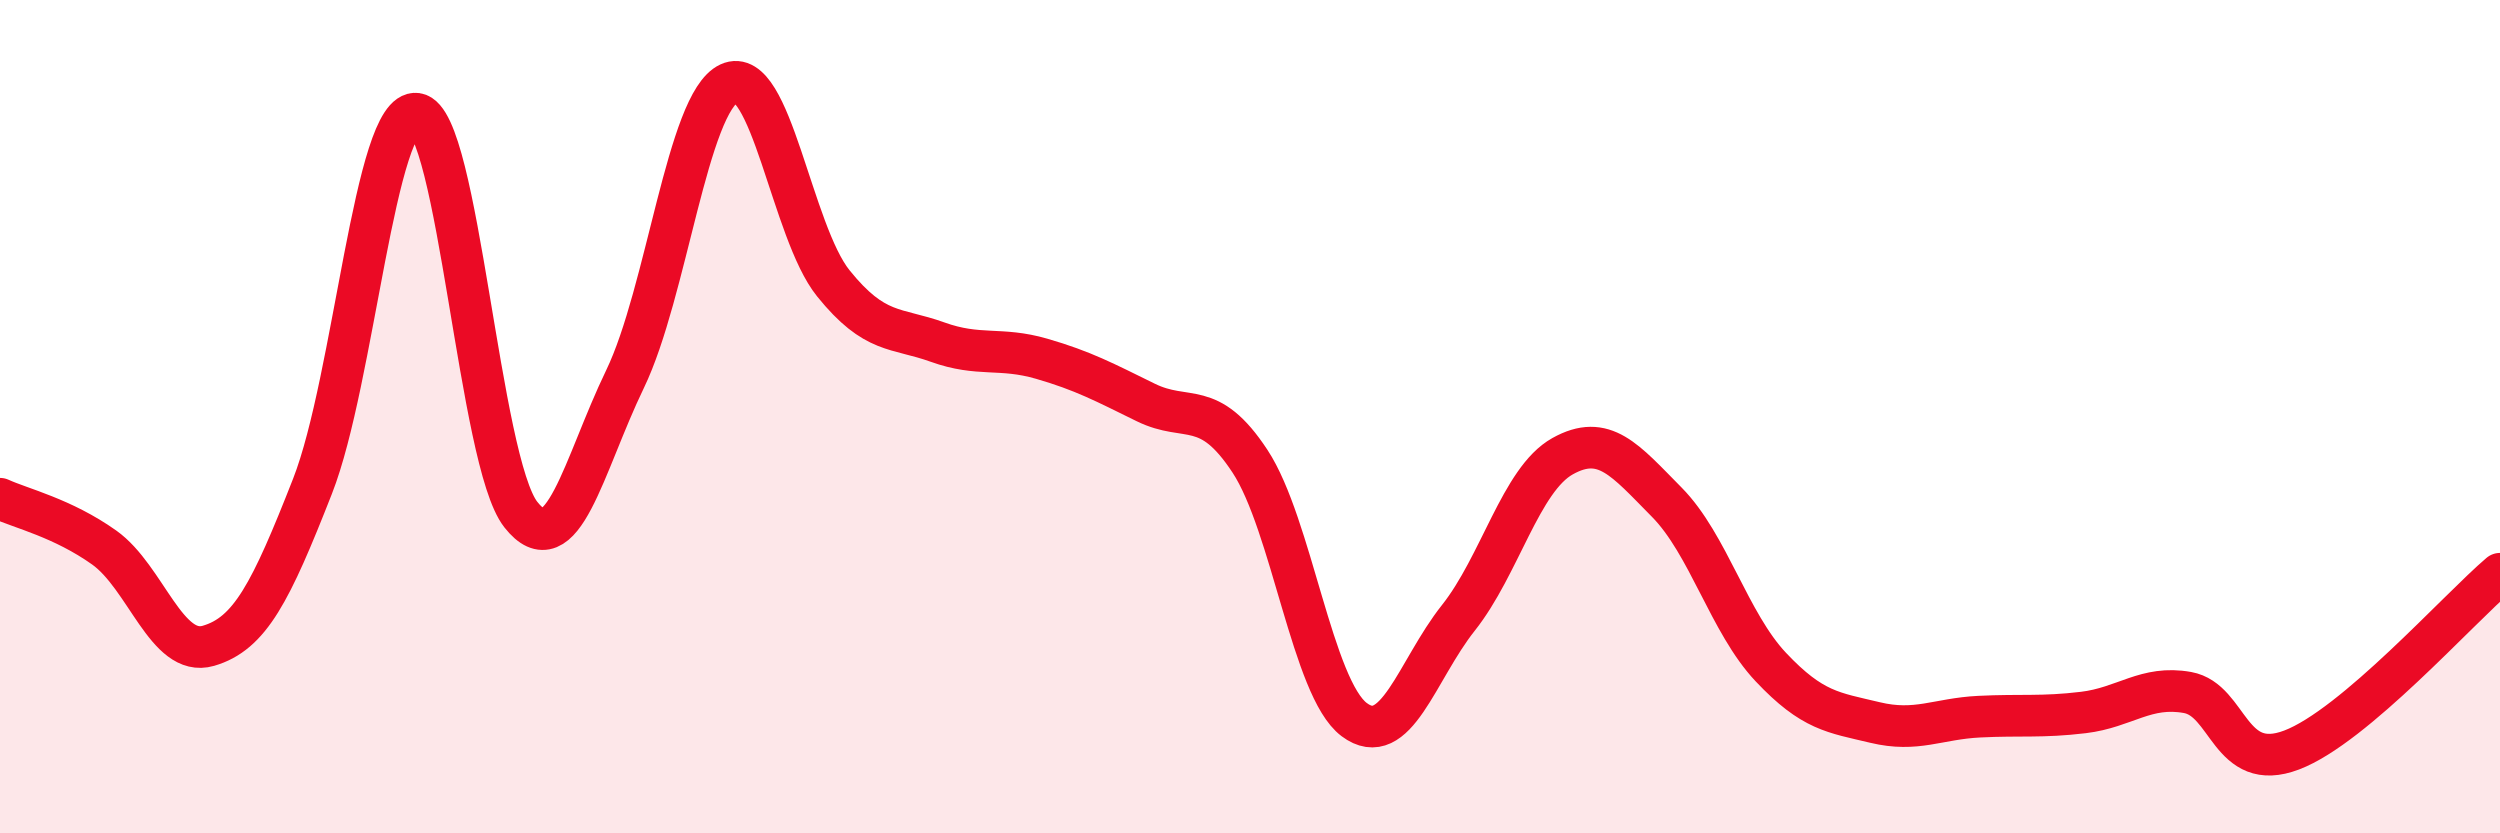
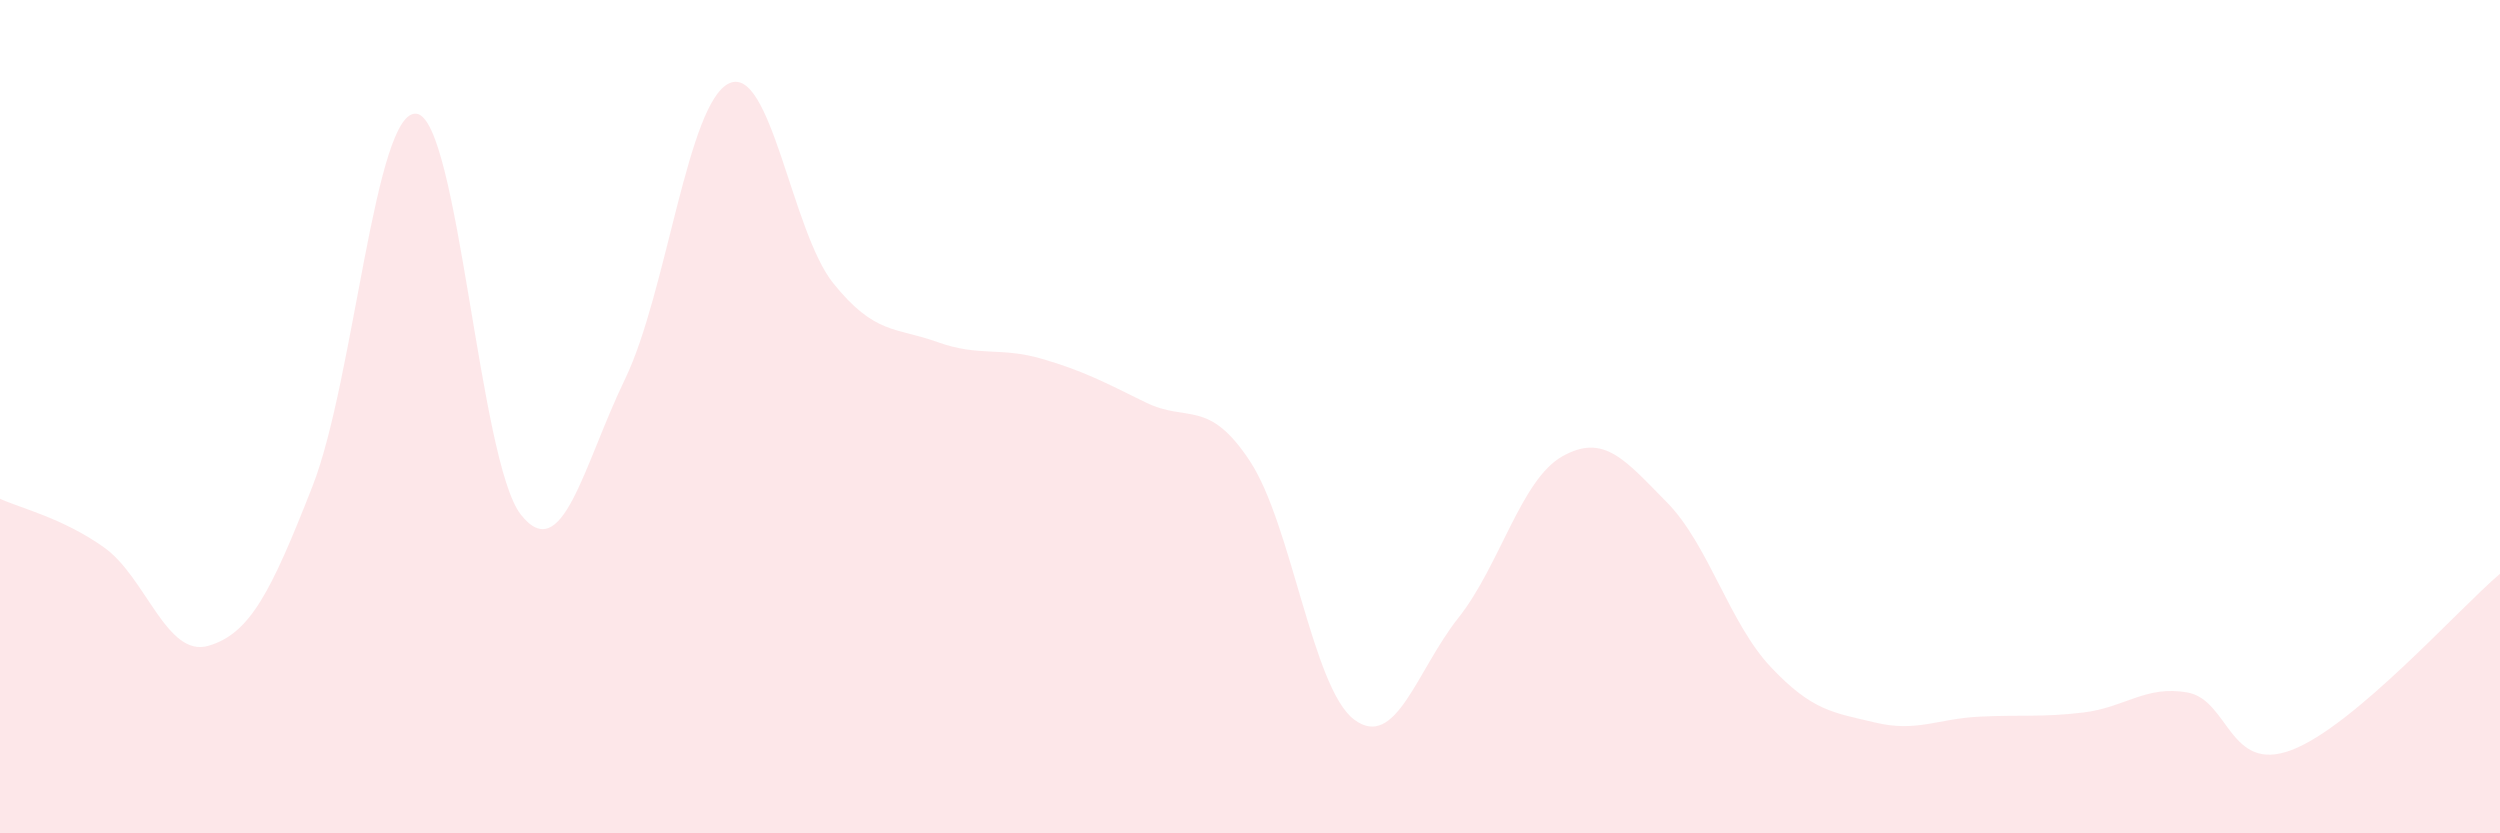
<svg xmlns="http://www.w3.org/2000/svg" width="60" height="20" viewBox="0 0 60 20">
  <path d="M 0,11.97 C 0.5,12.2 1.5,12.43 2.5,13.14 C 3.5,13.85 4,15.79 5,15.5 C 6,15.21 6.5,14.22 7.5,11.67 C 8.5,9.12 9,2.59 10,2.73 C 11,2.87 11.5,11.08 12.5,12.35 C 13.5,13.62 14,11.17 15,9.1 C 16,7.03 16.5,2.46 17.5,2 C 18.5,1.54 19,5.56 20,6.8 C 21,8.04 21.5,7.85 22.5,8.21 C 23.5,8.57 24,8.32 25,8.61 C 26,8.9 26.5,9.17 27.5,9.66 C 28.5,10.15 29,9.55 30,11.07 C 31,12.59 31.5,16.52 32.5,17.27 C 33.5,18.02 34,16.09 35,14.83 C 36,13.57 36.5,11.51 37.5,10.95 C 38.5,10.39 39,11.04 40,12.05 C 41,13.06 41.5,14.95 42.5,16.01 C 43.5,17.07 44,17.1 45,17.34 C 46,17.58 46.5,17.25 47.5,17.2 C 48.5,17.15 49,17.22 50,17.1 C 51,16.98 51.5,16.44 52.5,16.62 C 53.5,16.8 53.5,18.57 55,18 C 56.5,17.43 59,14.62 60,13.77L60 20L0 20Z" fill="#EB0A25" opacity="0.1" stroke-linecap="round" stroke-linejoin="round" />
-   <path d="M 0,11.97 C 0.5,12.2 1.5,12.43 2.5,13.14 C 3.5,13.85 4,15.79 5,15.5 C 6,15.21 6.5,14.22 7.5,11.67 C 8.5,9.12 9,2.59 10,2.73 C 11,2.87 11.5,11.08 12.5,12.35 C 13.5,13.62 14,11.17 15,9.1 C 16,7.03 16.5,2.46 17.5,2 C 18.5,1.54 19,5.56 20,6.8 C 21,8.04 21.5,7.85 22.5,8.21 C 23.5,8.57 24,8.32 25,8.61 C 26,8.9 26.5,9.17 27.5,9.66 C 28.5,10.15 29,9.55 30,11.07 C 31,12.59 31.5,16.52 32.5,17.27 C 33.5,18.02 34,16.09 35,14.83 C 36,13.57 36.5,11.51 37.5,10.95 C 38.5,10.39 39,11.04 40,12.05 C 41,13.06 41.5,14.95 42.5,16.01 C 43.5,17.07 44,17.1 45,17.34 C 46,17.58 46.5,17.25 47.5,17.2 C 48.5,17.15 49,17.22 50,17.1 C 51,16.98 51.5,16.44 52.5,16.62 C 53.5,16.8 53.5,18.57 55,18 C 56.5,17.43 59,14.62 60,13.77" stroke="#EB0A25" stroke-width="1" fill="none" stroke-linecap="round" stroke-linejoin="round" />
</svg>